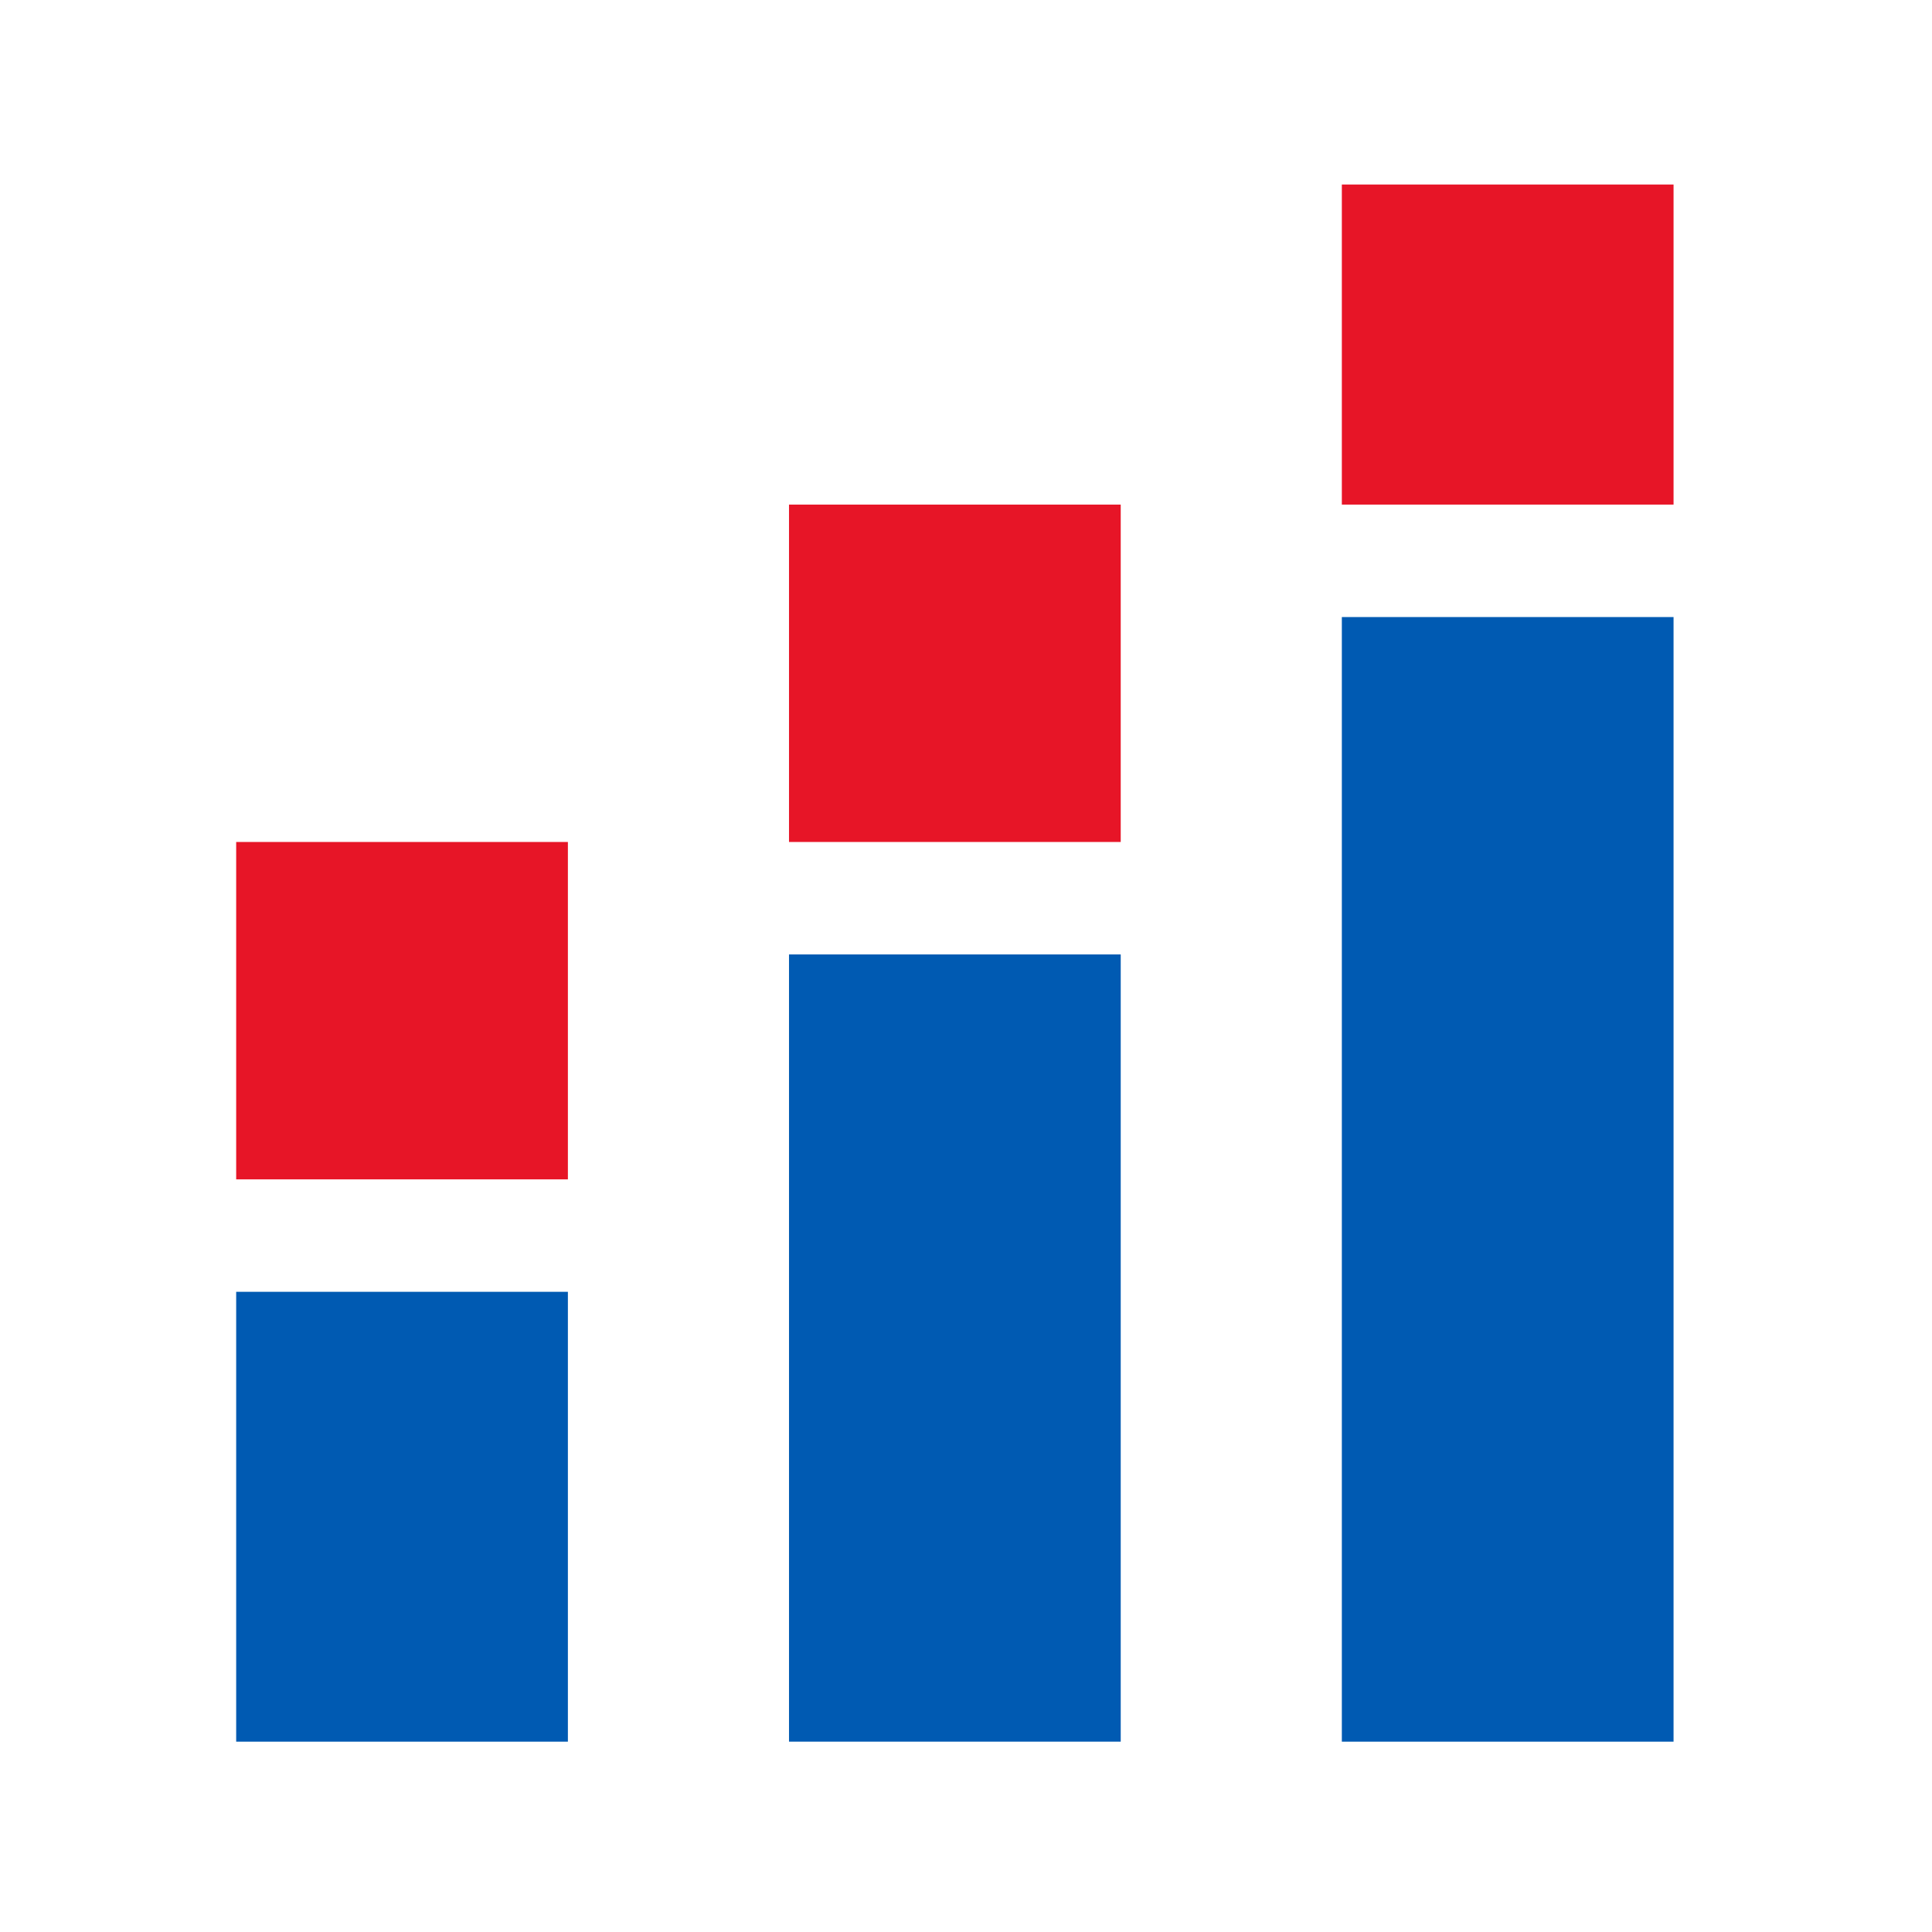
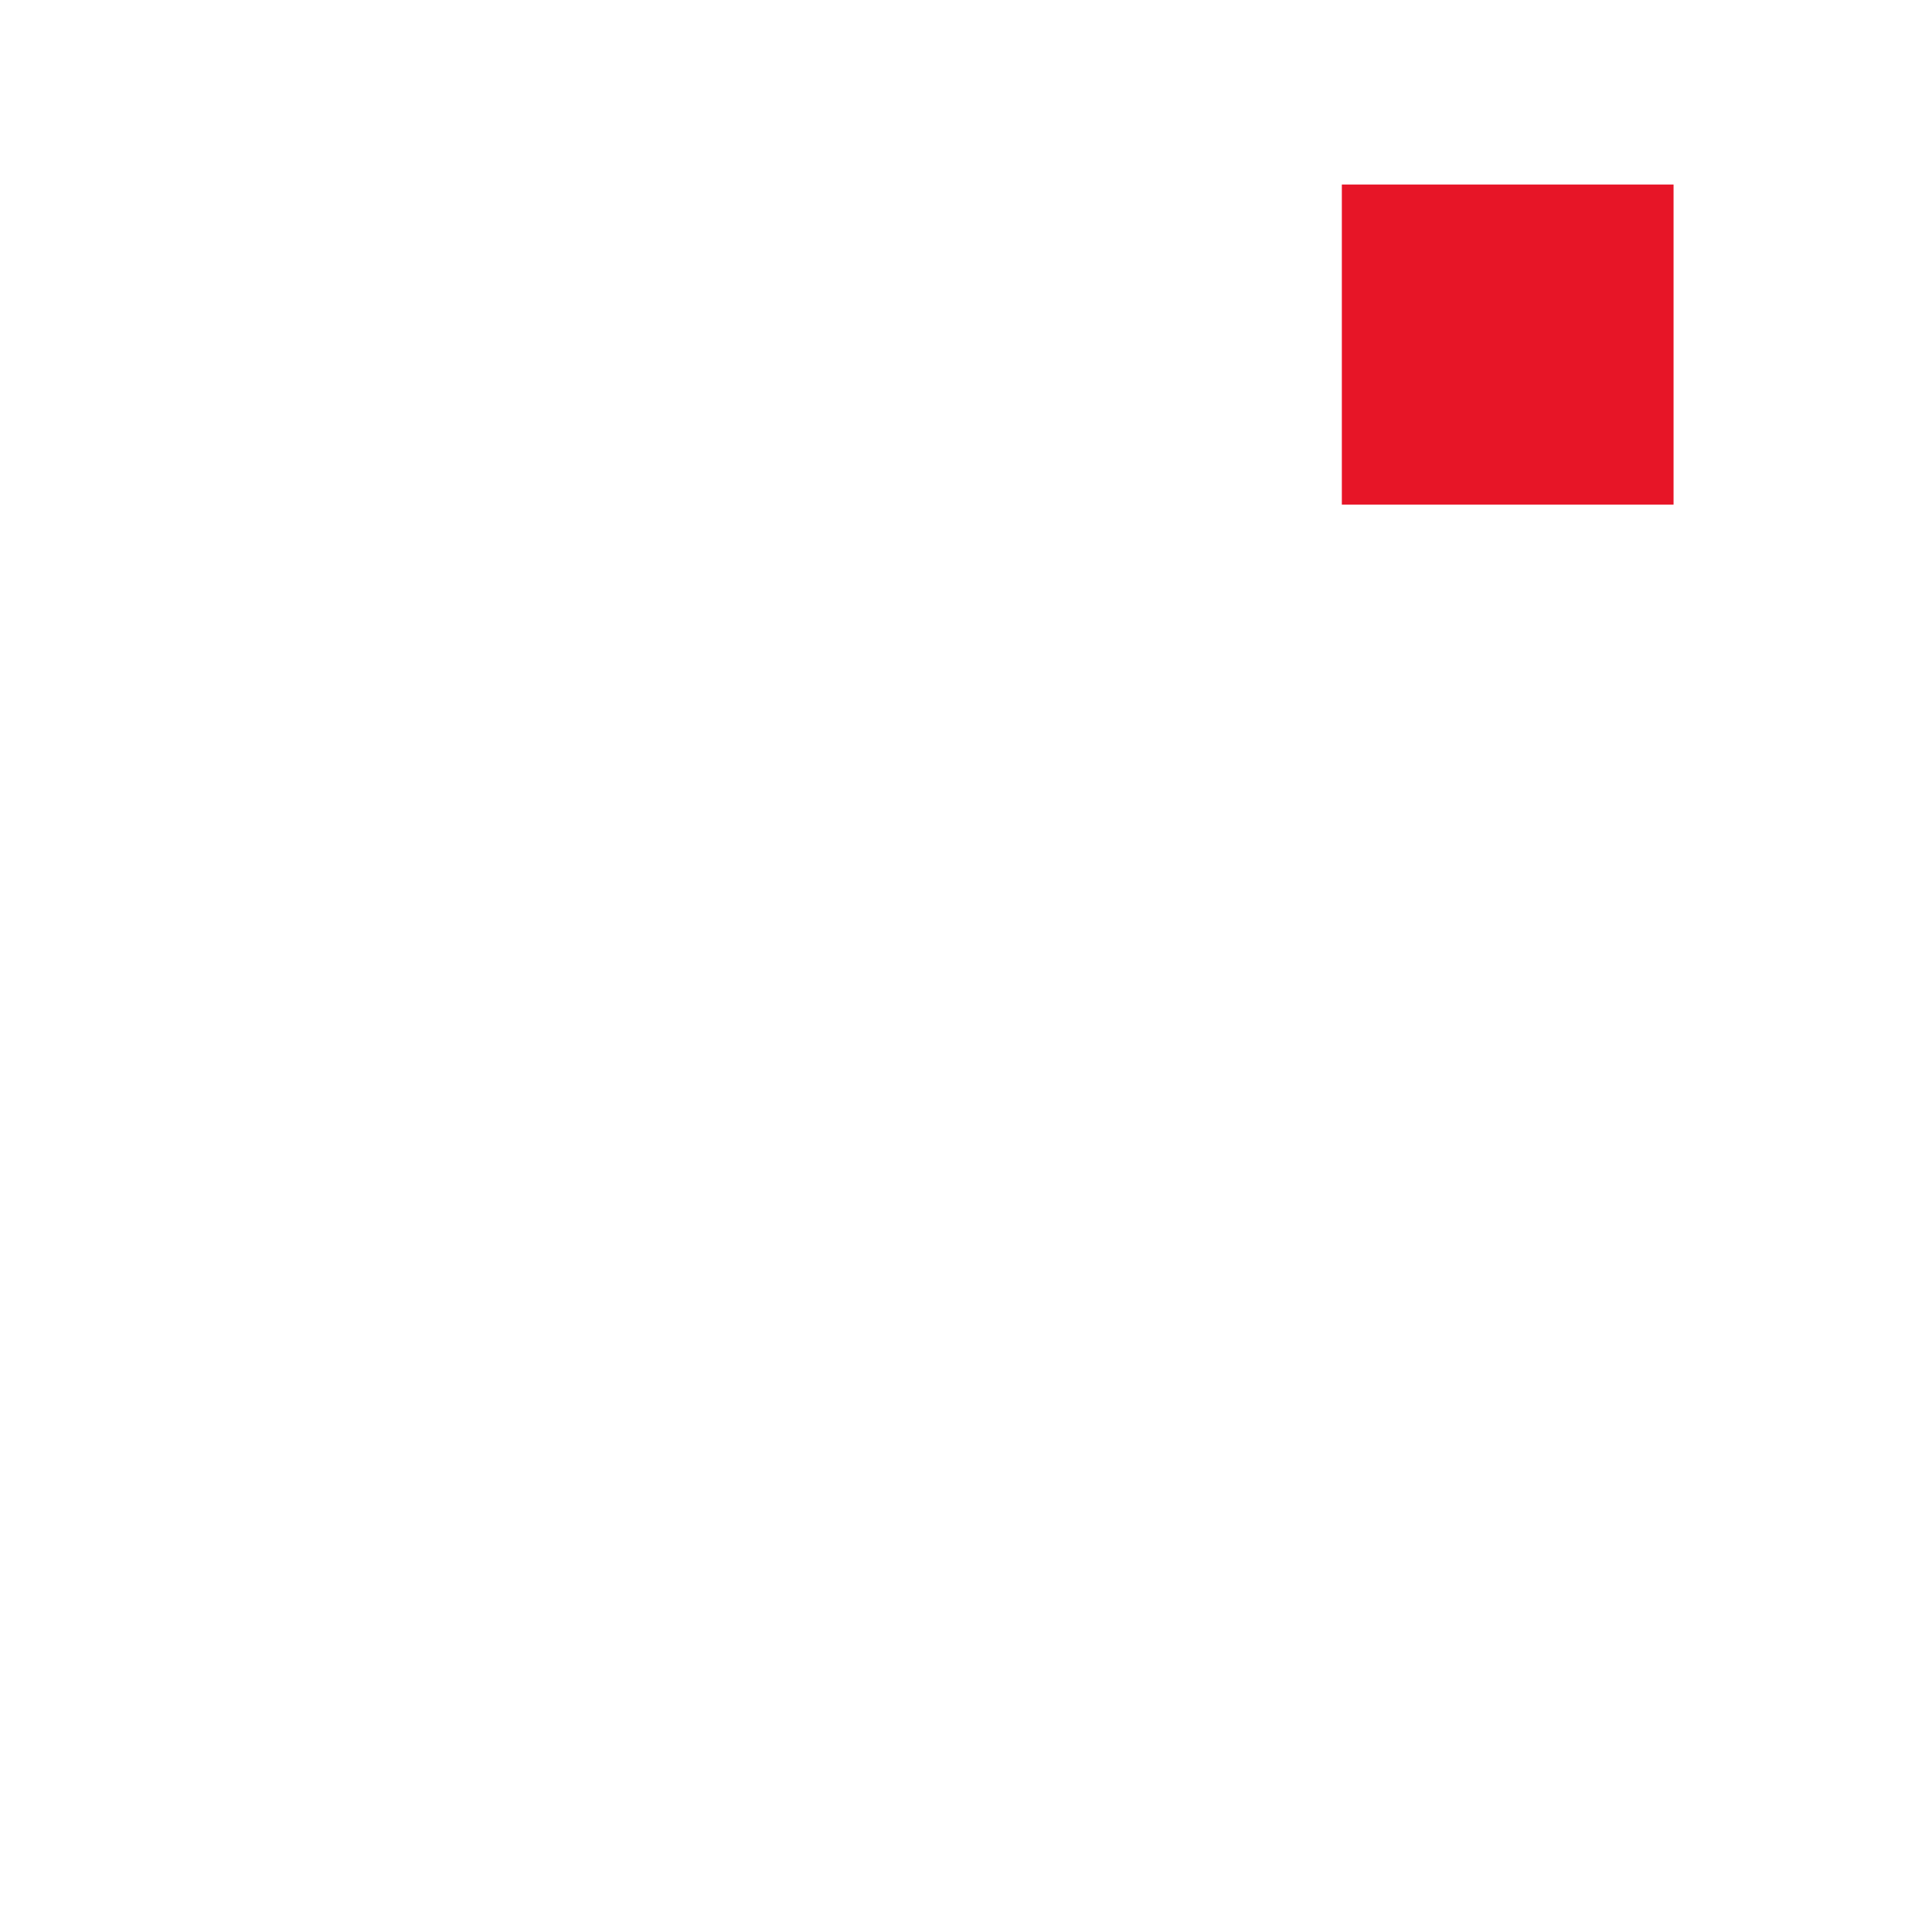
<svg xmlns="http://www.w3.org/2000/svg" id="stacked_bar_chart_black_24dp" width="95.962" height="95.962" viewBox="0 0 95.962 95.962">
  <g id="Group_3235" data-name="Group 3235" transform="translate(0 0)">
-     <rect id="Rectangle_3470" data-name="Rectangle 3470" width="95.962" height="95.962" fill="none" />
-   </g>
+     </g>
  <g id="Group_3236" data-name="Group 3236" transform="translate(11.731 9.165)">
    <g id="Group_3237" data-name="Group 3237">
-       <rect id="Rectangle_3472" data-name="Rectangle 3472" width="16.476" height="16.758" transform="translate(0 32.656)" fill="#e71527" />
      <rect id="Rectangle_3473" data-name="Rectangle 3473" width="16.476" height="15.898" transform="translate(54.918)" fill="#e71527" />
-       <rect id="Rectangle_3471" data-name="Rectangle 3471" width="16.476" height="16.758" transform="translate(27.459 15.898)" fill="#e71527" />
-       <path id="Path_18471" data-name="Path 18471" d="M77.394,10H60.918V65.859H77.394ZM22.476,43.515H6V65.859H22.476ZM49.935,26.758H33.459v39.1H49.935Z" transform="translate(-6 11.484)" fill="#005ab2" />
    </g>
  </g>
</svg>